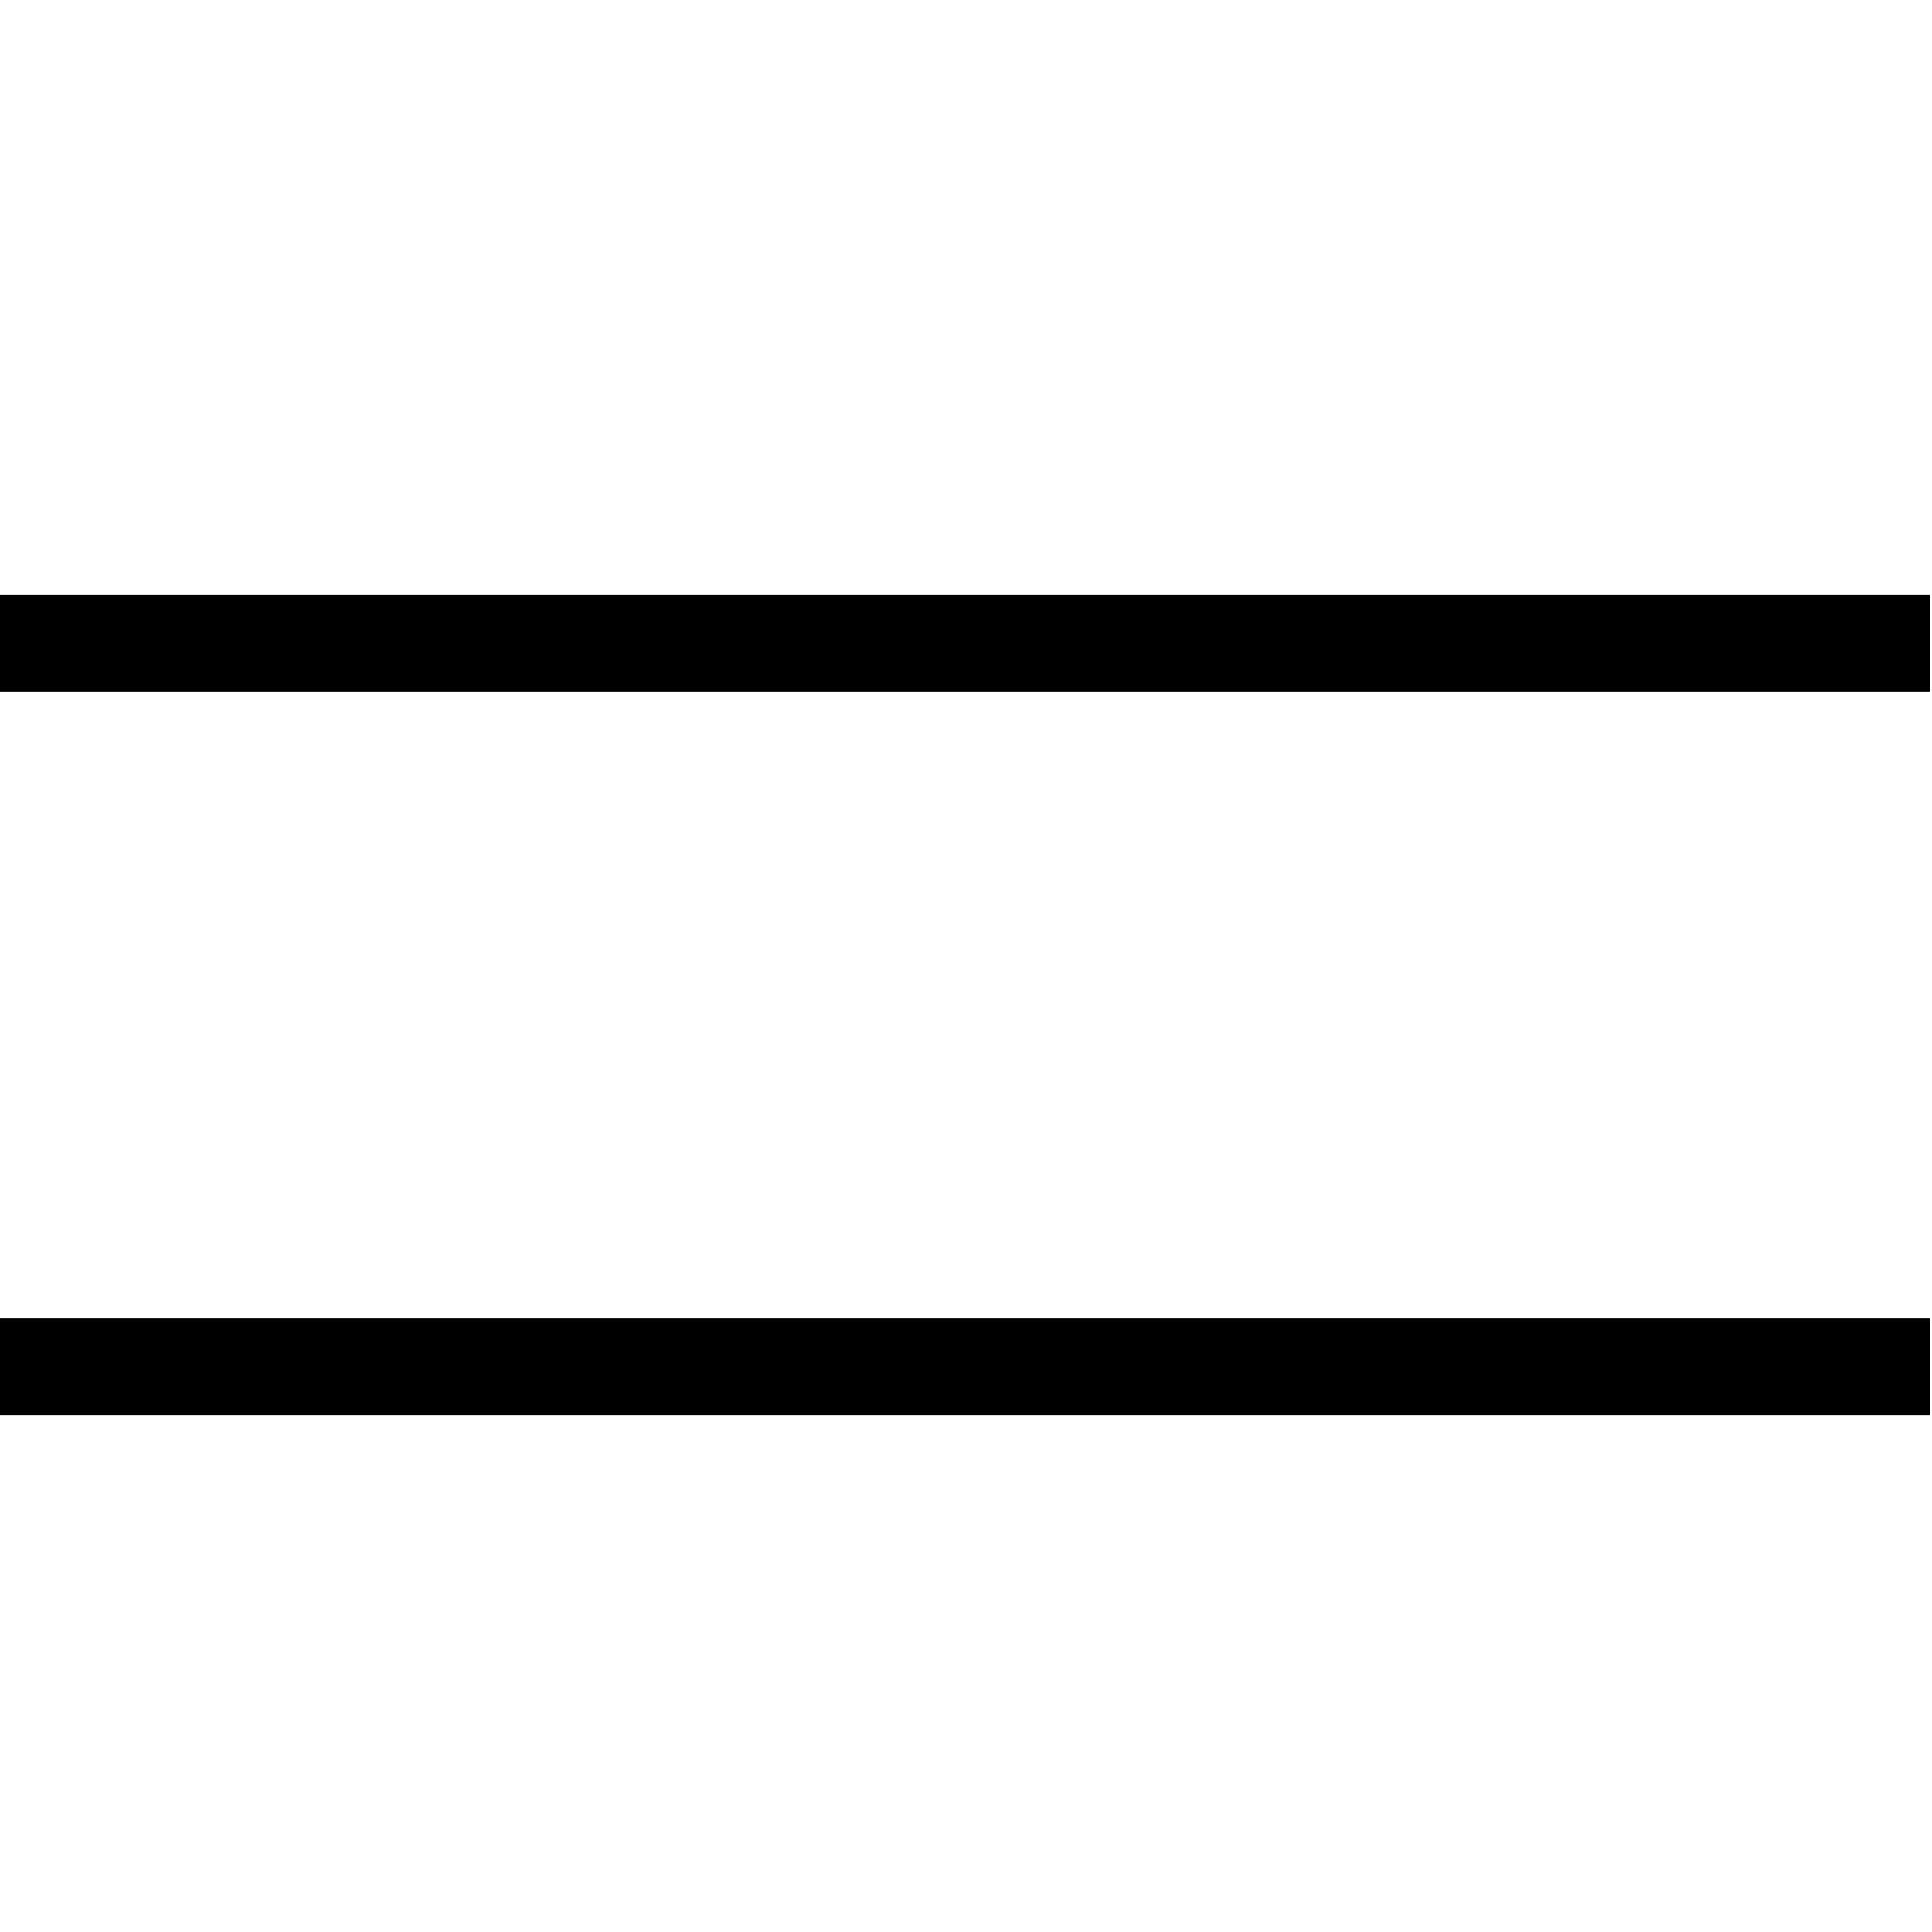
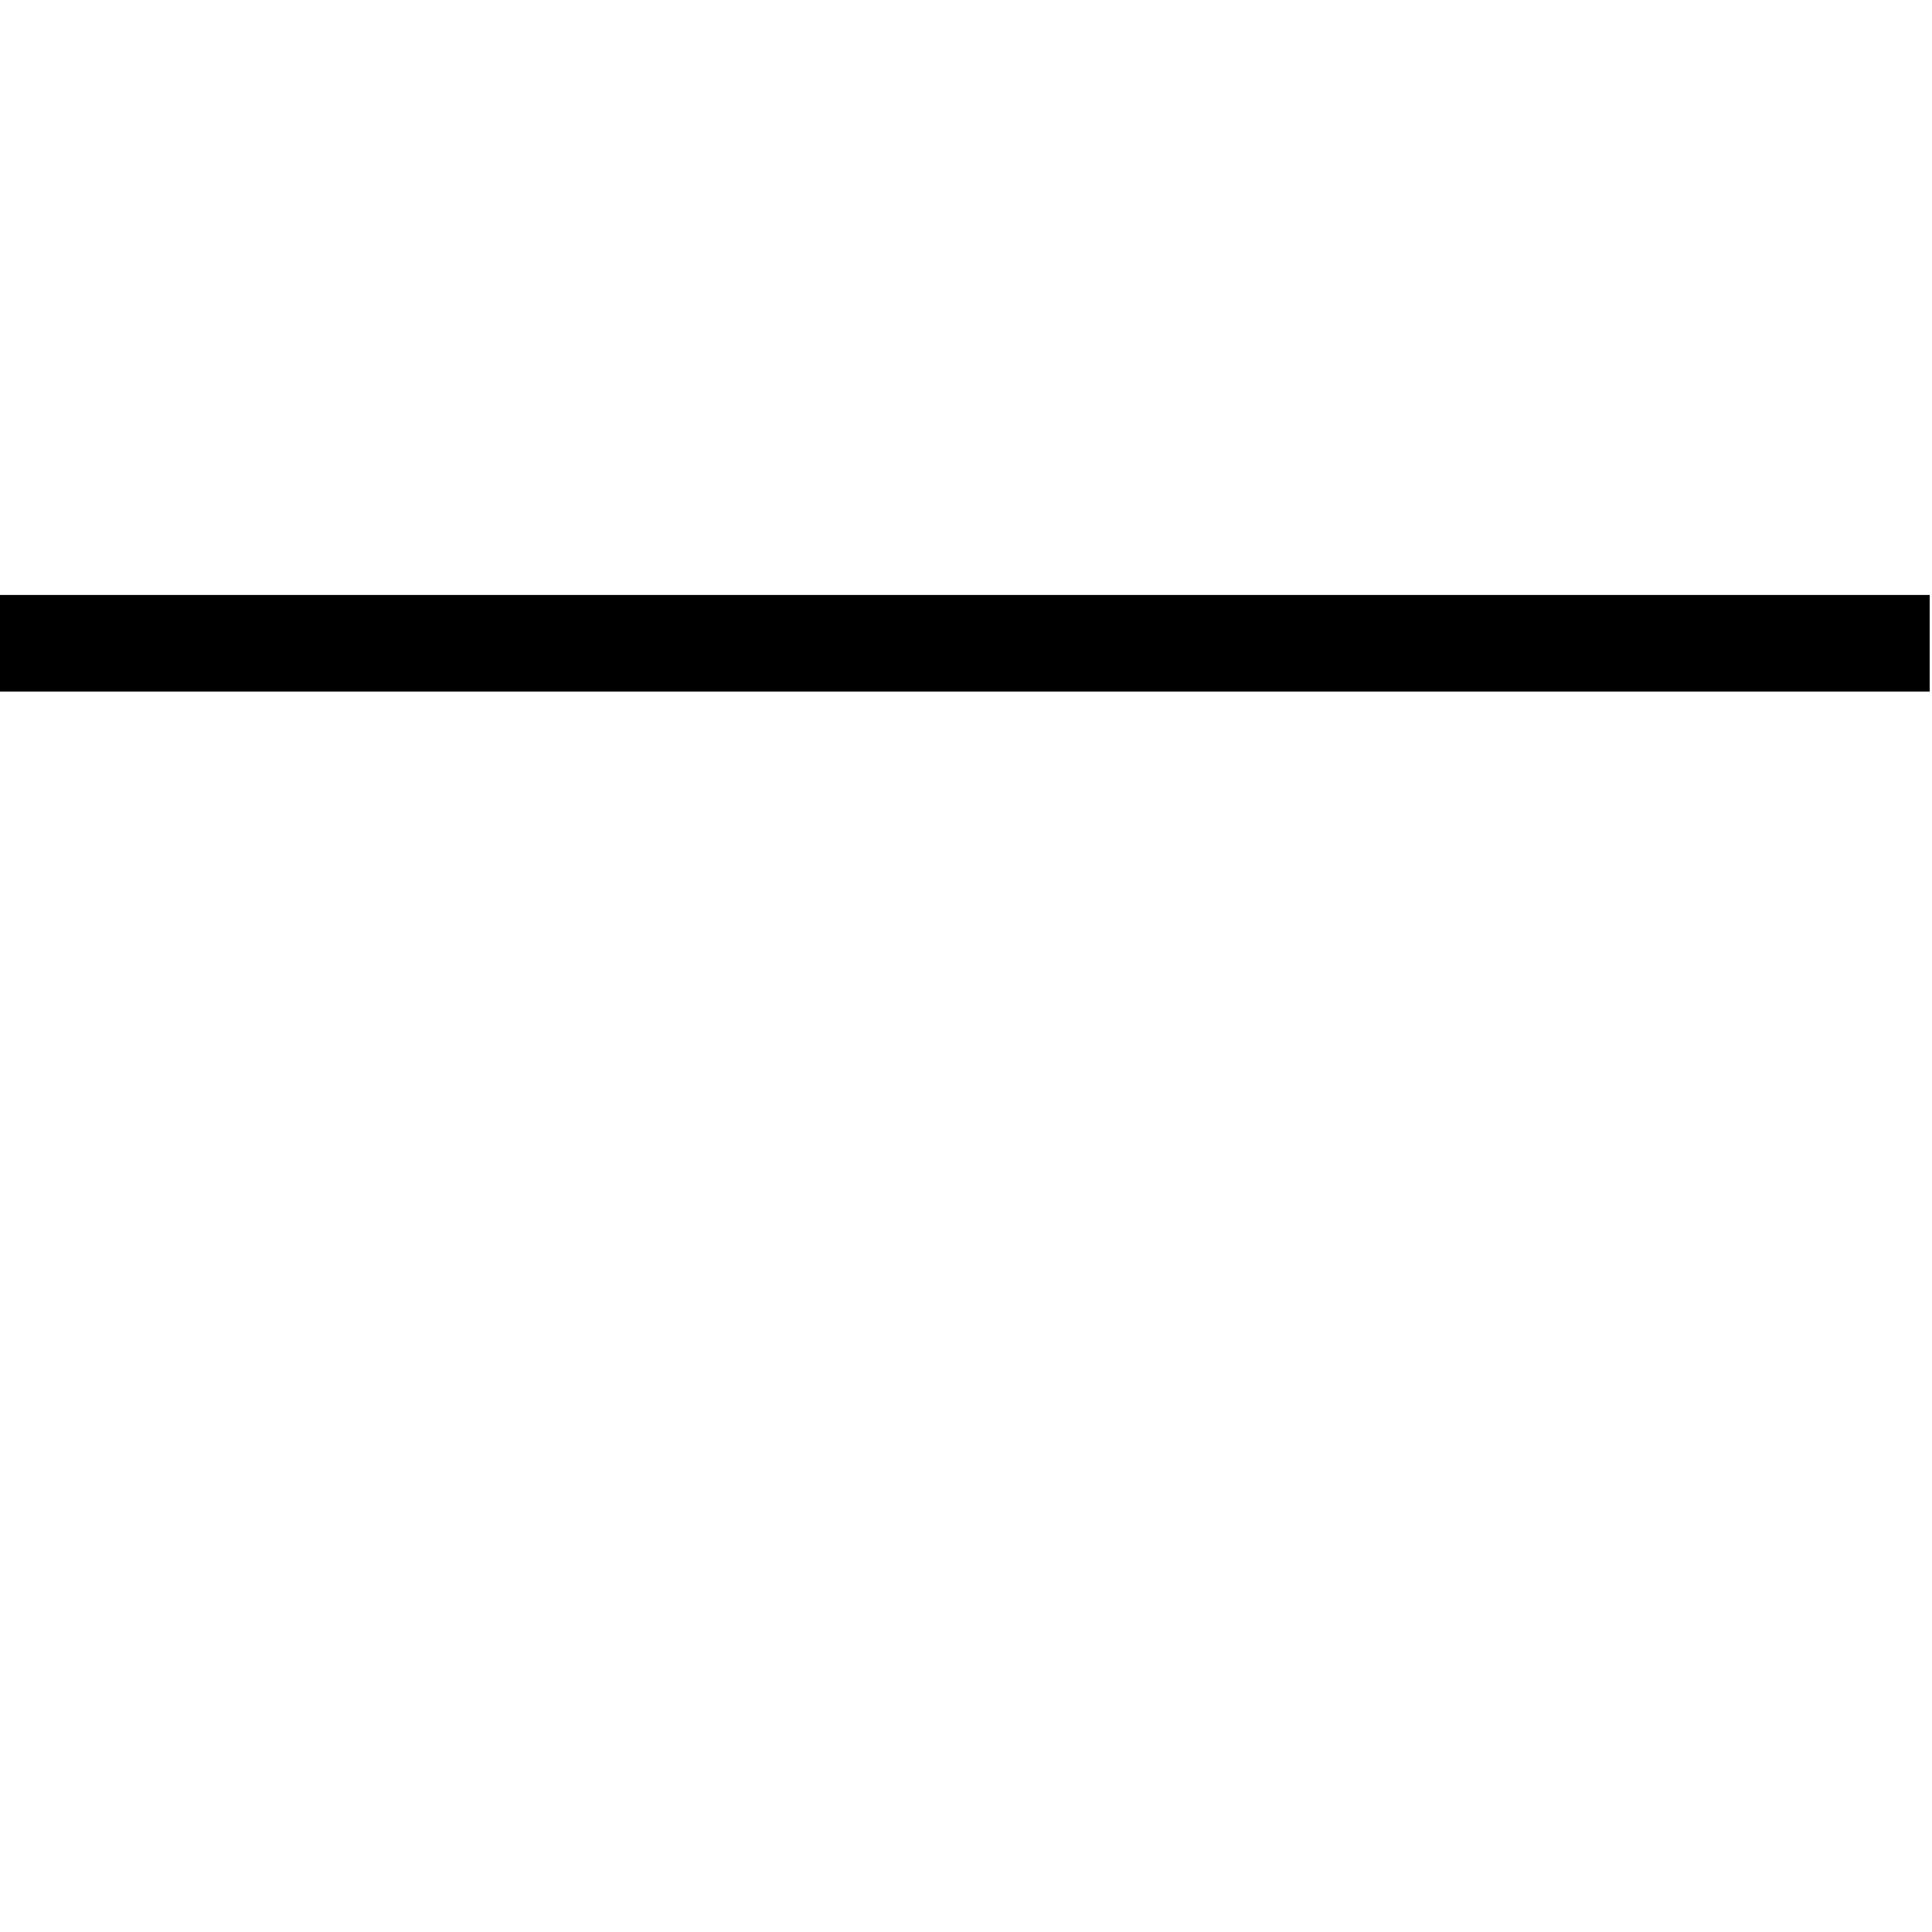
<svg xmlns="http://www.w3.org/2000/svg" viewBox="0 0 20.00 20.00" data-guides="{&quot;vertical&quot;:[],&quot;horizontal&quot;:[]}">
  <defs />
  <path fill="none" stroke="#000000" fill-opacity="1" stroke-width="1" stroke-opacity="1" id="tSvg246c8d5d16" title="Path 2" d="M0 6.659C6.659 6.659 13.317 6.659 19.976 6.659" />
-   <path fill="none" stroke="#000000" fill-opacity="1" stroke-width="1" stroke-opacity="1" id="tSvg18951271082" title="Path 3" d="M0 14.149C6.659 14.149 13.317 14.149 19.976 14.149" />
</svg>